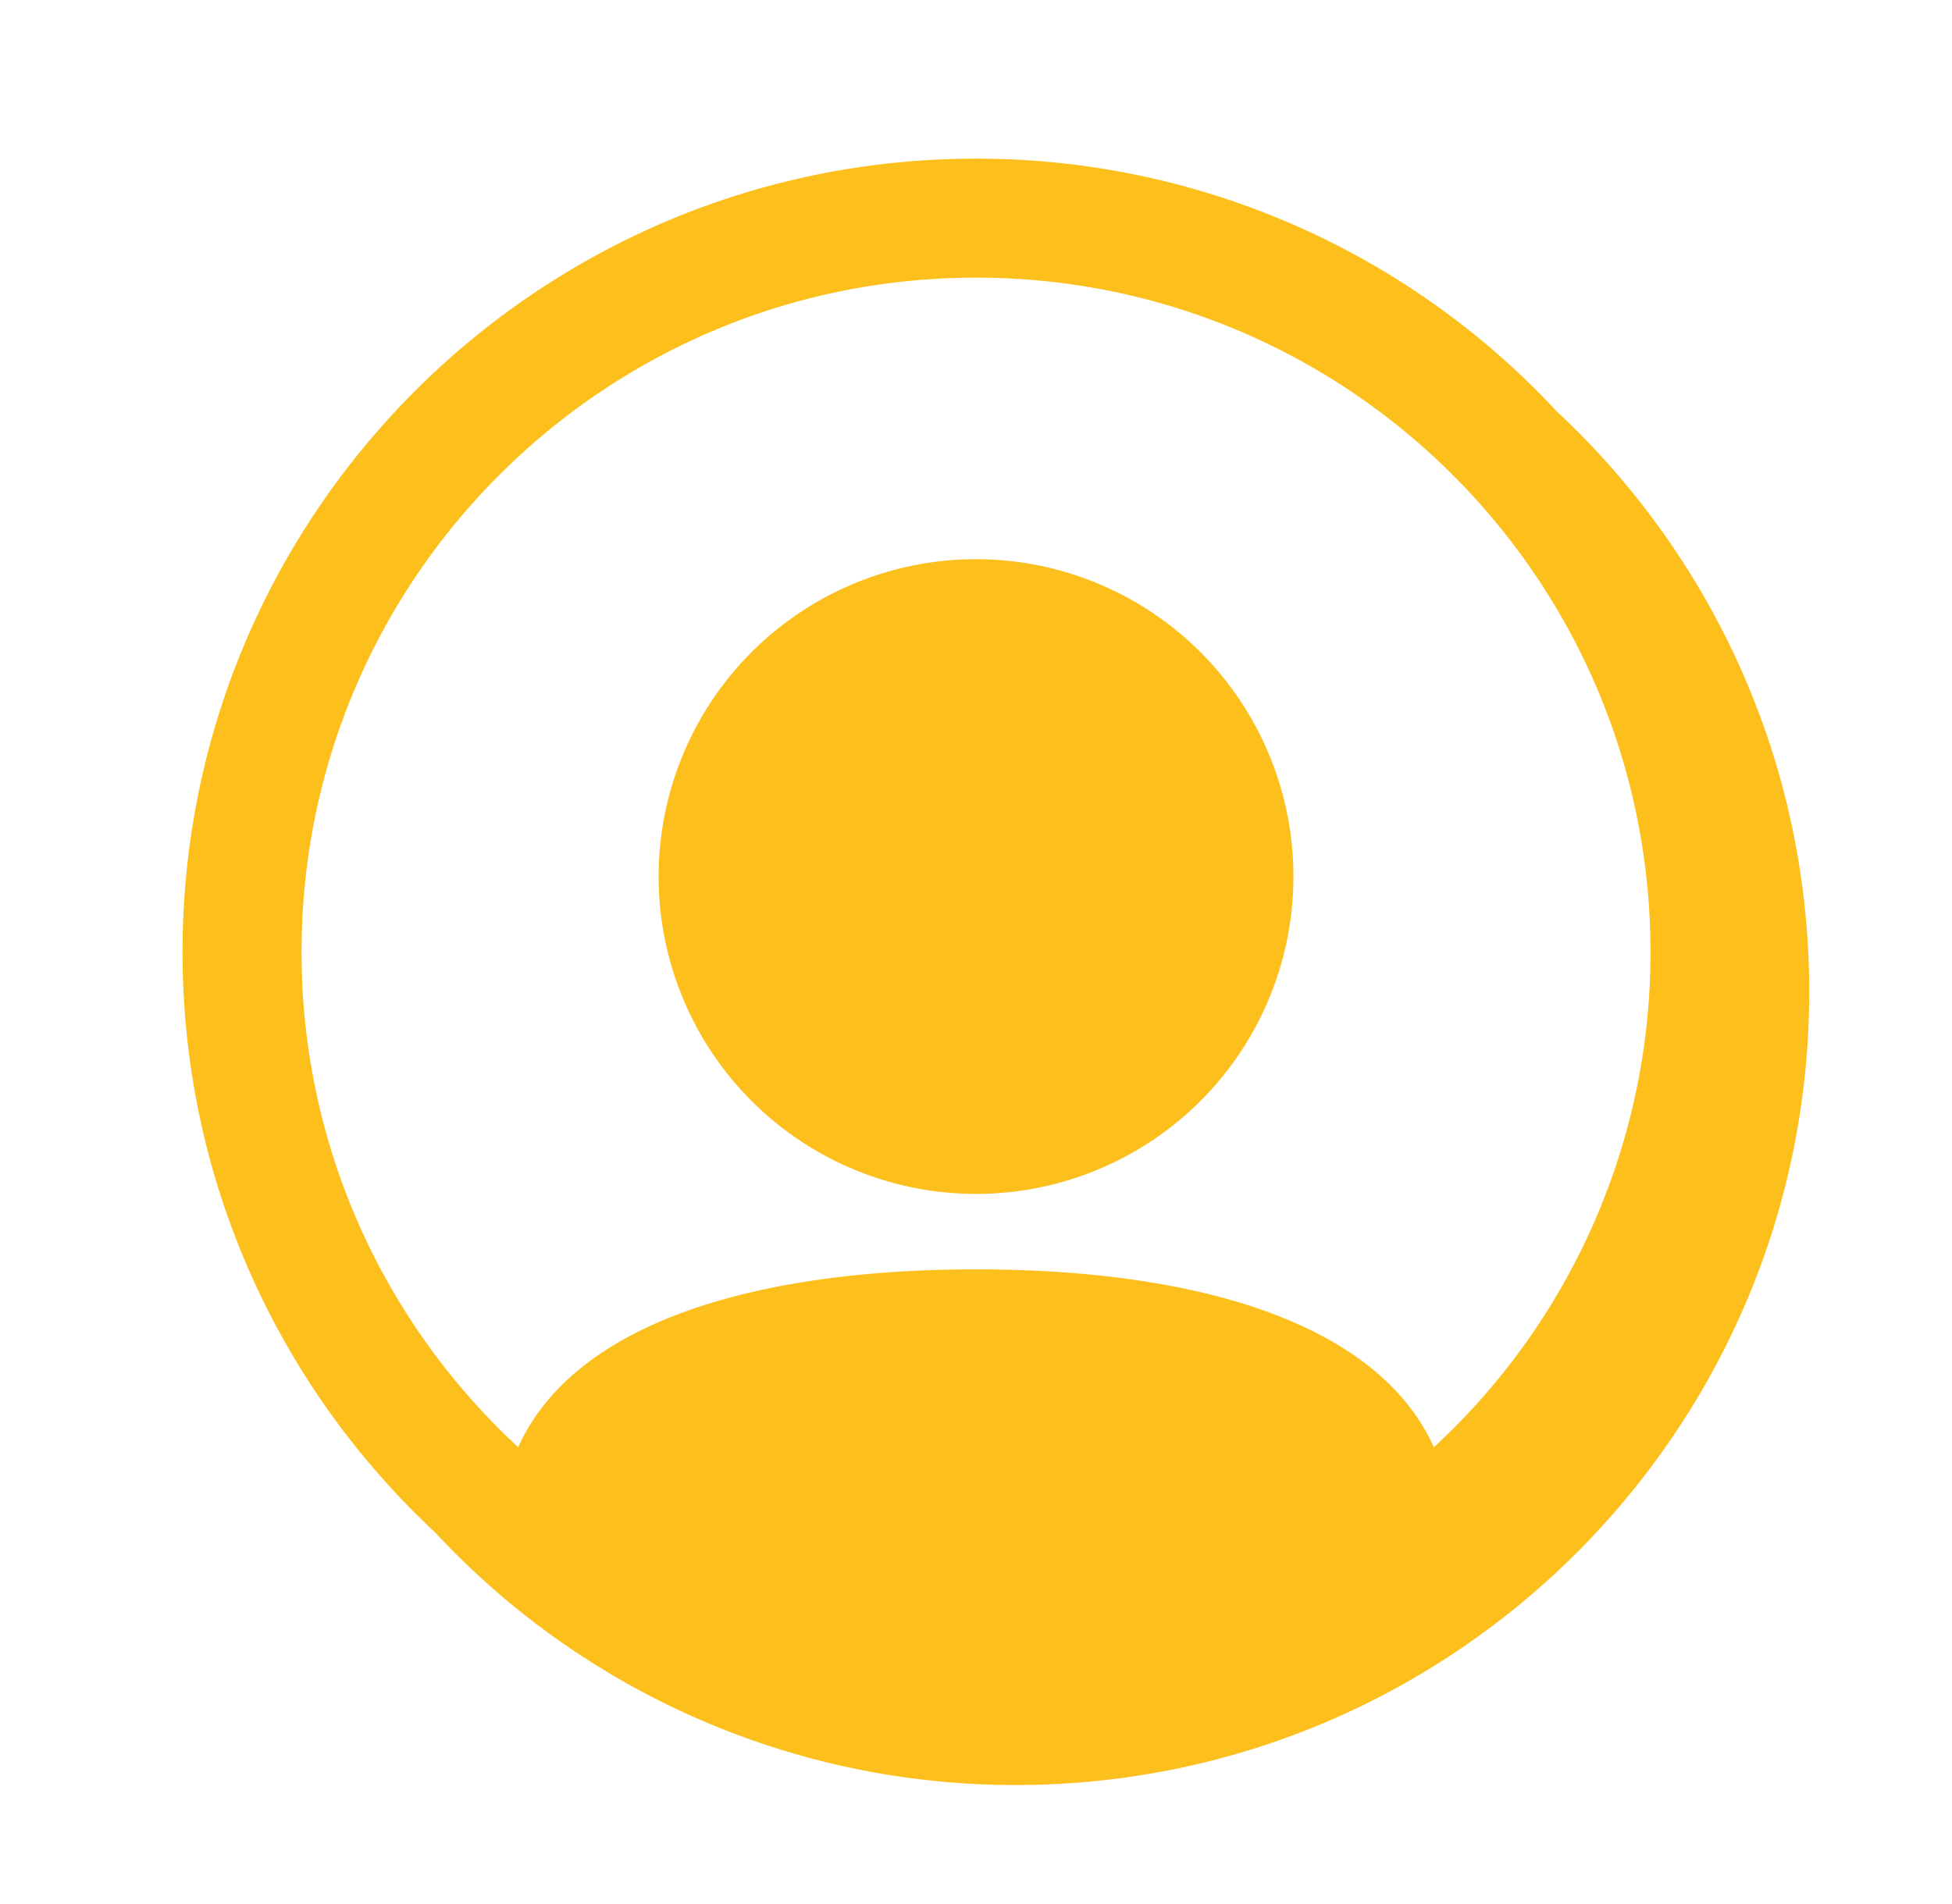
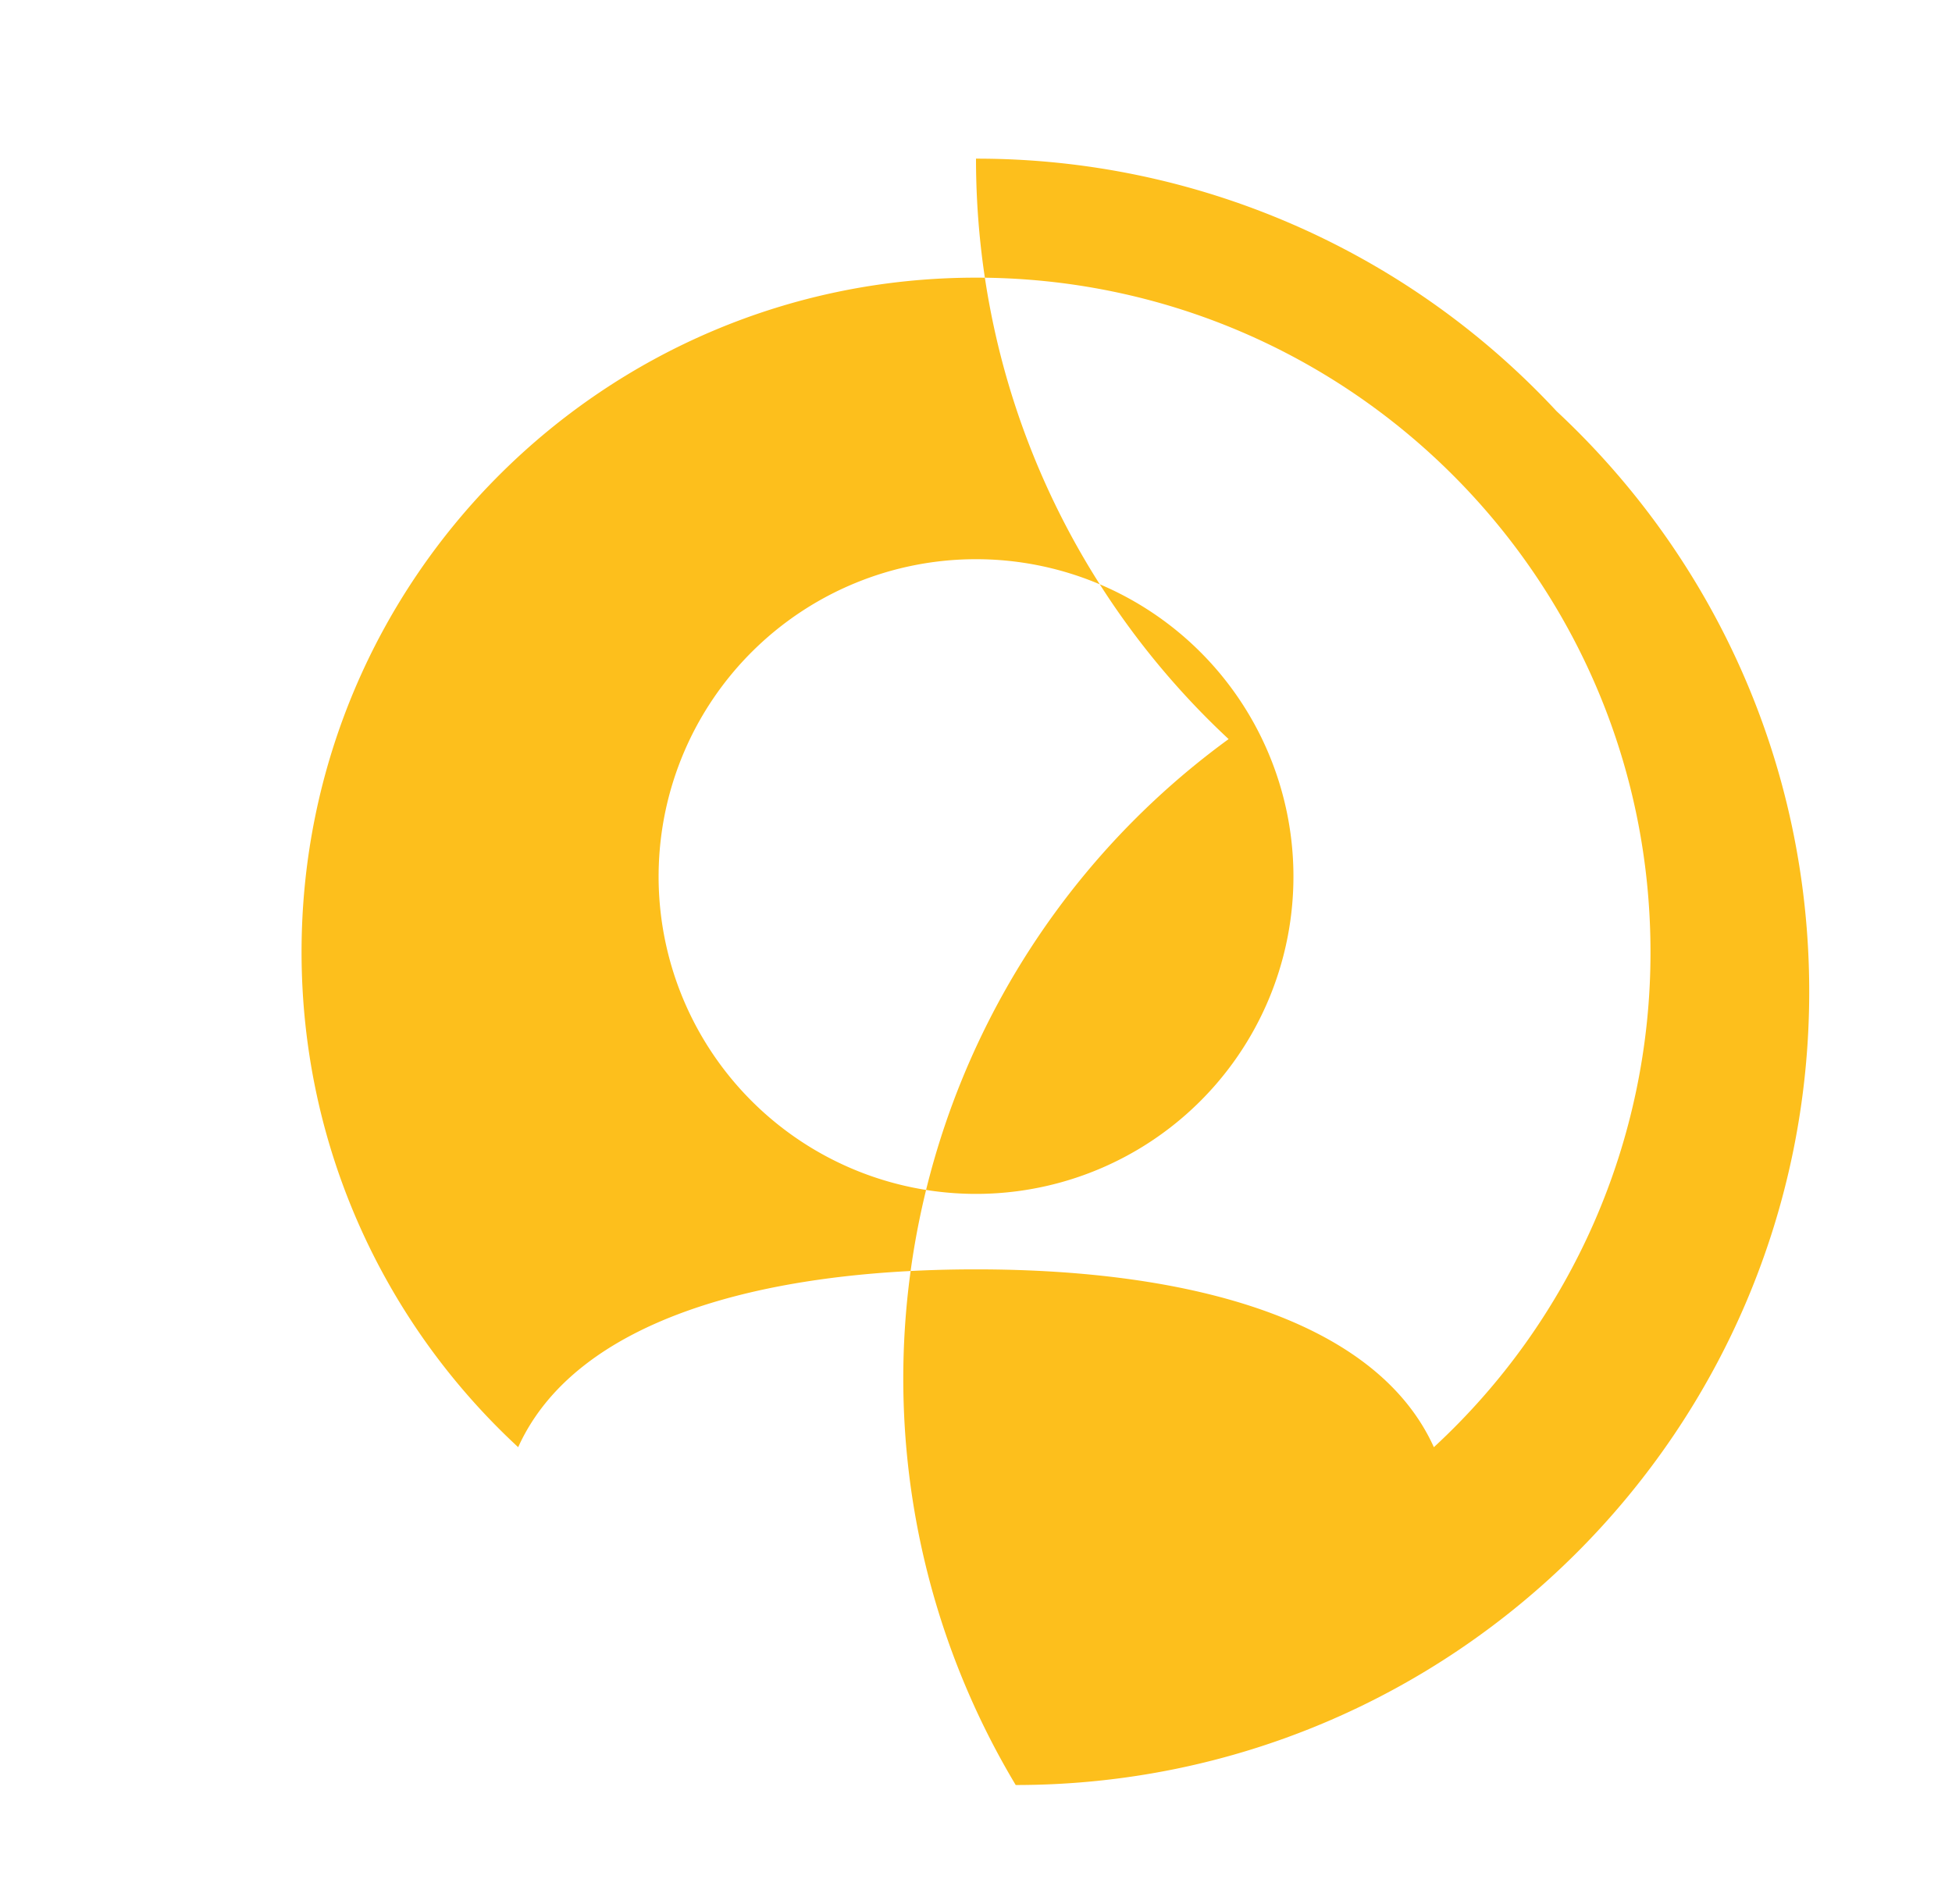
<svg xmlns="http://www.w3.org/2000/svg" width="41" height="40" fill="none">
-   <path fill-rule="evenodd" clip-rule="evenodd" d="M10.884 30.403c1.196-2.649 5.048-3.736 9.617-3.736 4.568 0 8.42 1.087 9.616 3.736A14.128 14.128 0 0 0 34.667 20c0-7.824-6.342-14.167-14.166-14.167-7.824 0-14.167 6.343-14.167 14.167 0 4.112 1.752 7.815 4.55 10.403ZM32.696 8.64A16.621 16.621 0 0 0 20.5 3.333C11.296 3.333 3.834 10.795 3.834 20c0 4.814 2.041 9.152 5.306 12.194A16.621 16.621 0 0 0 21.334 37.5c9.205 0 16.667-7.462 16.667-16.667 0-4.814-2.04-9.15-5.305-12.193Zm.074.08-.074-.08.074.08Zm-5.603 9.613a6.667 6.667 0 1 1-13.333 0 6.667 6.667 0 0 1 13.333 0Z" fill="#FDBF1C" />
+   <path fill-rule="evenodd" clip-rule="evenodd" d="M10.884 30.403c1.196-2.649 5.048-3.736 9.617-3.736 4.568 0 8.42 1.087 9.616 3.736A14.128 14.128 0 0 0 34.667 20c0-7.824-6.342-14.167-14.166-14.167-7.824 0-14.167 6.343-14.167 14.167 0 4.112 1.752 7.815 4.55 10.403ZM32.696 8.64A16.621 16.621 0 0 0 20.5 3.333c0 4.814 2.041 9.152 5.306 12.194A16.621 16.621 0 0 0 21.334 37.5c9.205 0 16.667-7.462 16.667-16.667 0-4.814-2.04-9.15-5.305-12.193Zm.074.08-.074-.08.074.08Zm-5.603 9.613a6.667 6.667 0 1 1-13.333 0 6.667 6.667 0 0 1 13.333 0Z" fill="#FDBF1C" />
</svg>